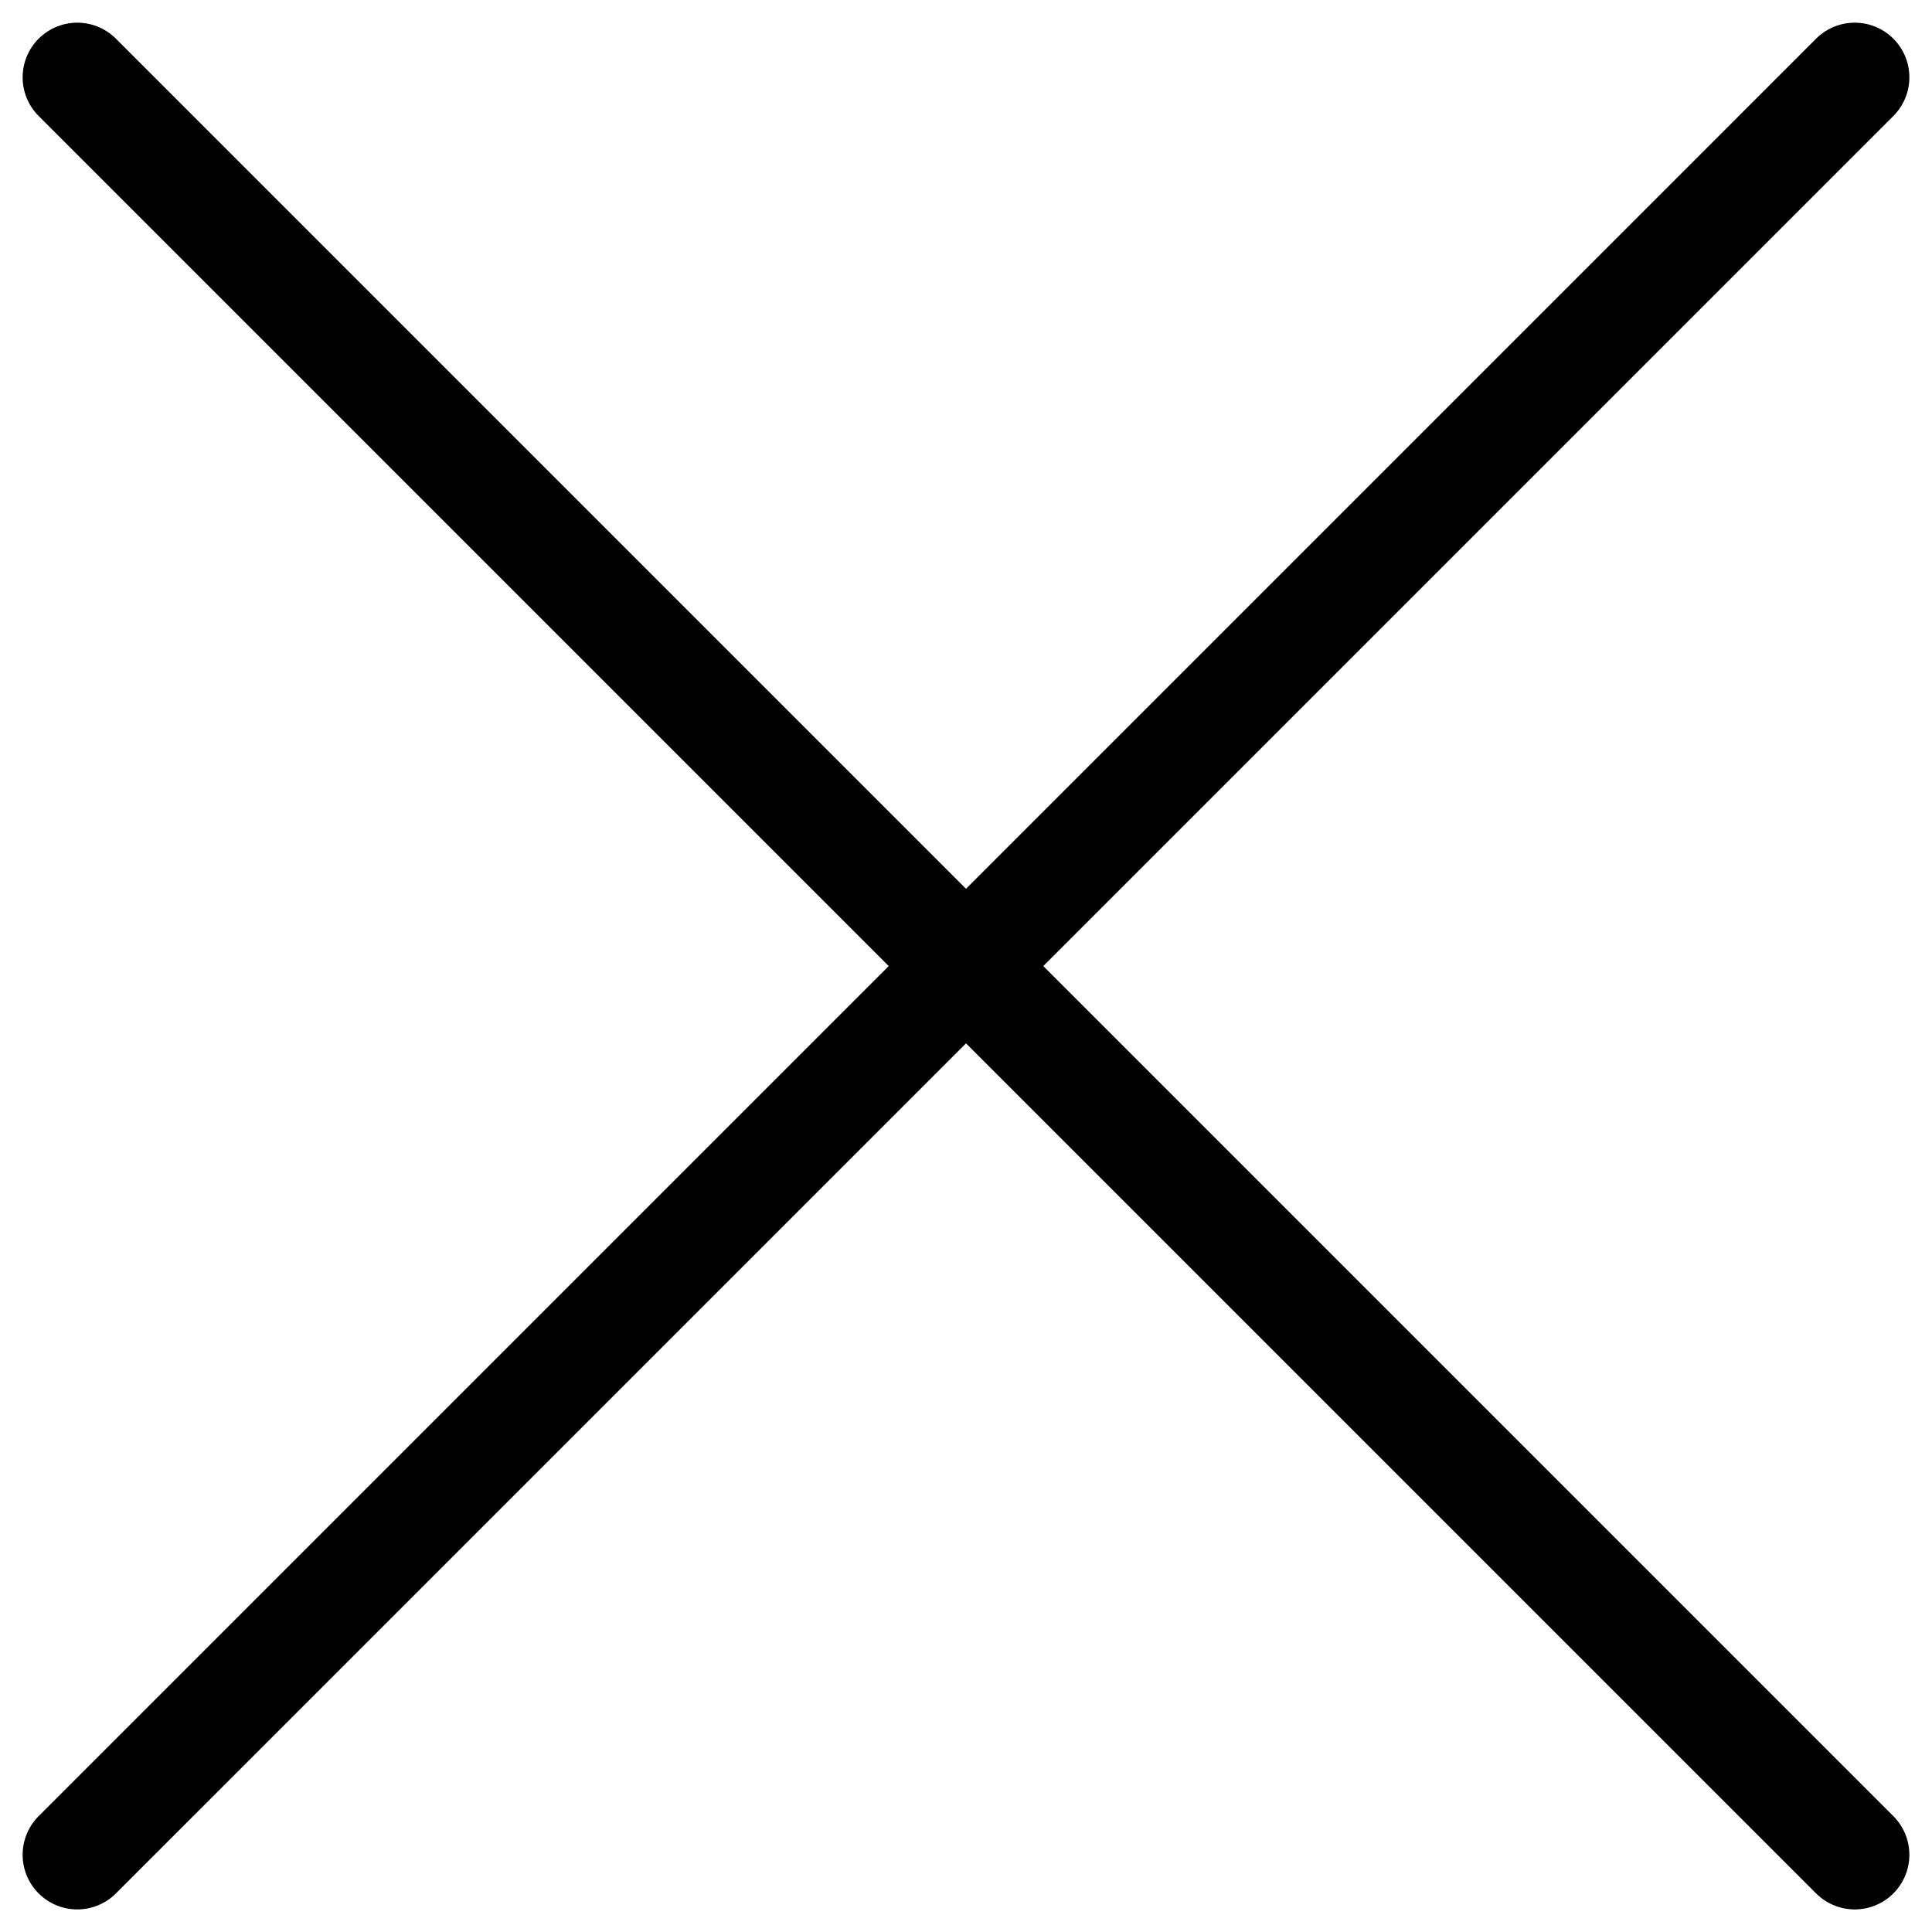
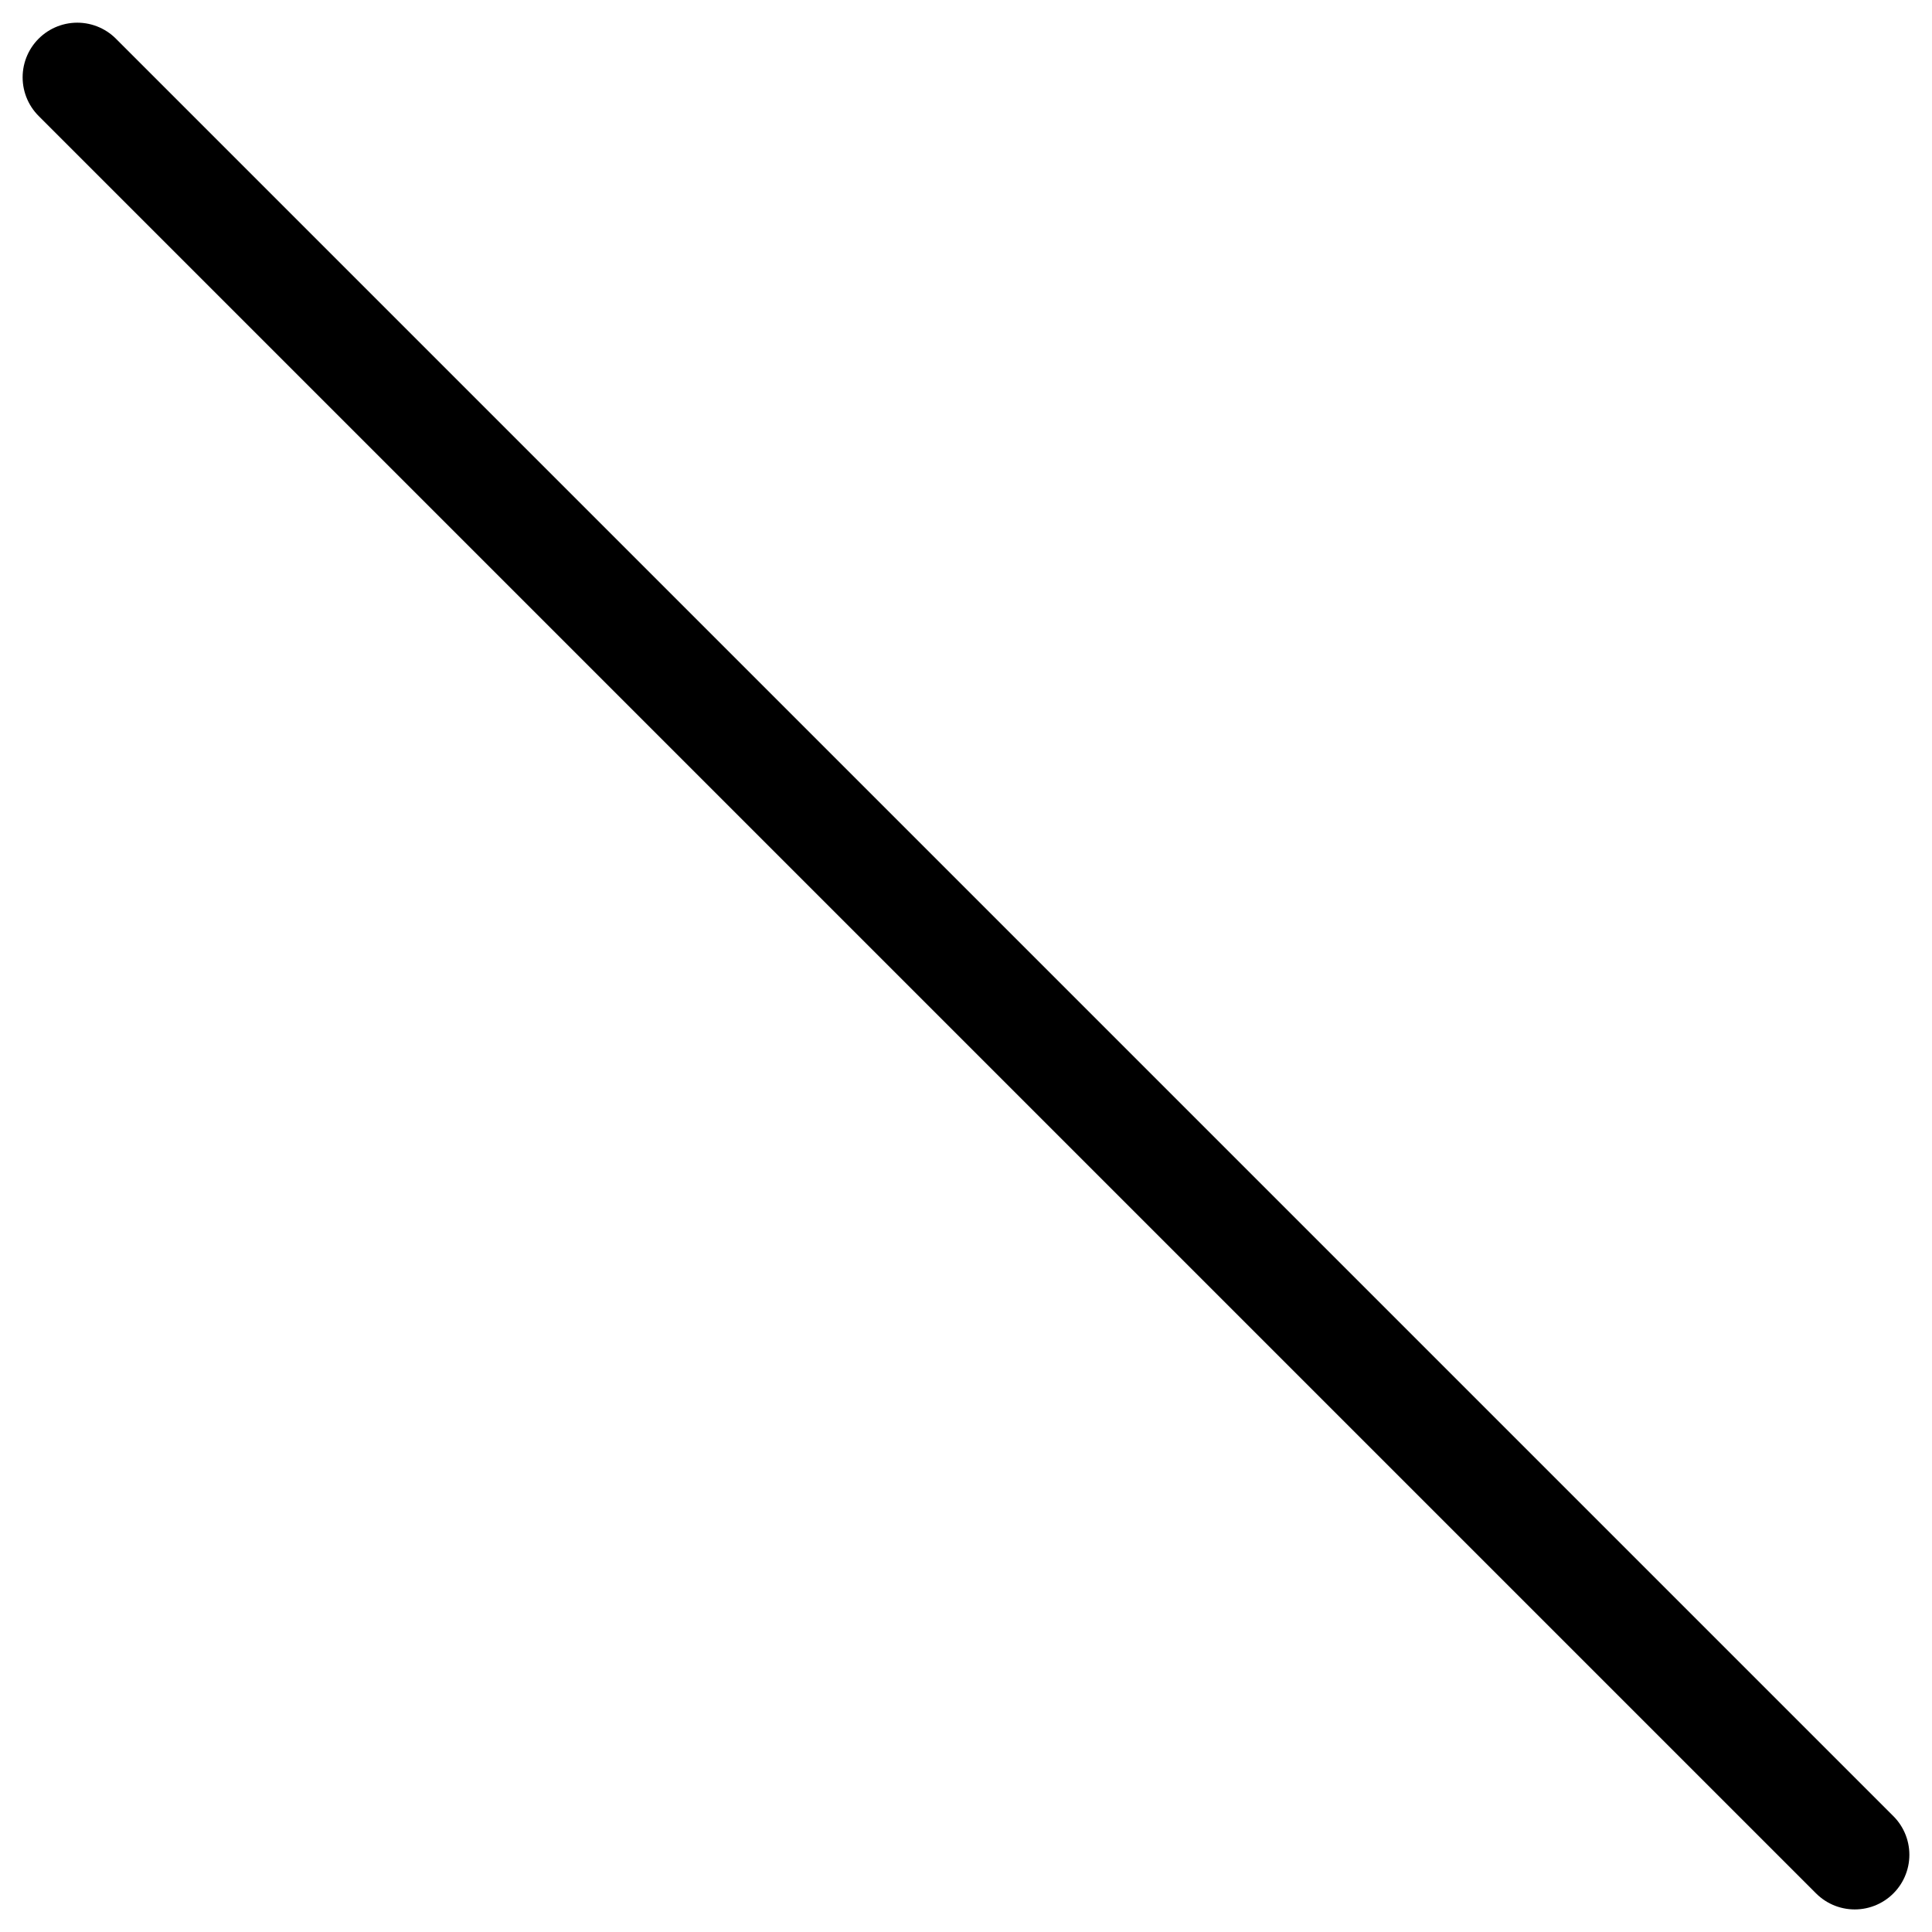
<svg xmlns="http://www.w3.org/2000/svg" width="28.355" height="28.355" viewBox="0 0 35.355 35.355">
  <g id="Group_409" data-name="Group 409" transform="translate(-270.322 -77.322)">
    <line id="Line_58" data-name="Line 58" x2="46" transform="translate(271.736 78.737) rotate(45)" fill="none" stroke="#000" stroke-linecap="round" stroke-width="2" />
-     <line id="Line_65" data-name="Line 65" x2="46" transform="translate(304.263 78.737) rotate(135)" fill="none" stroke="#000" stroke-linecap="round" stroke-width="2" />
  </g>
</svg>